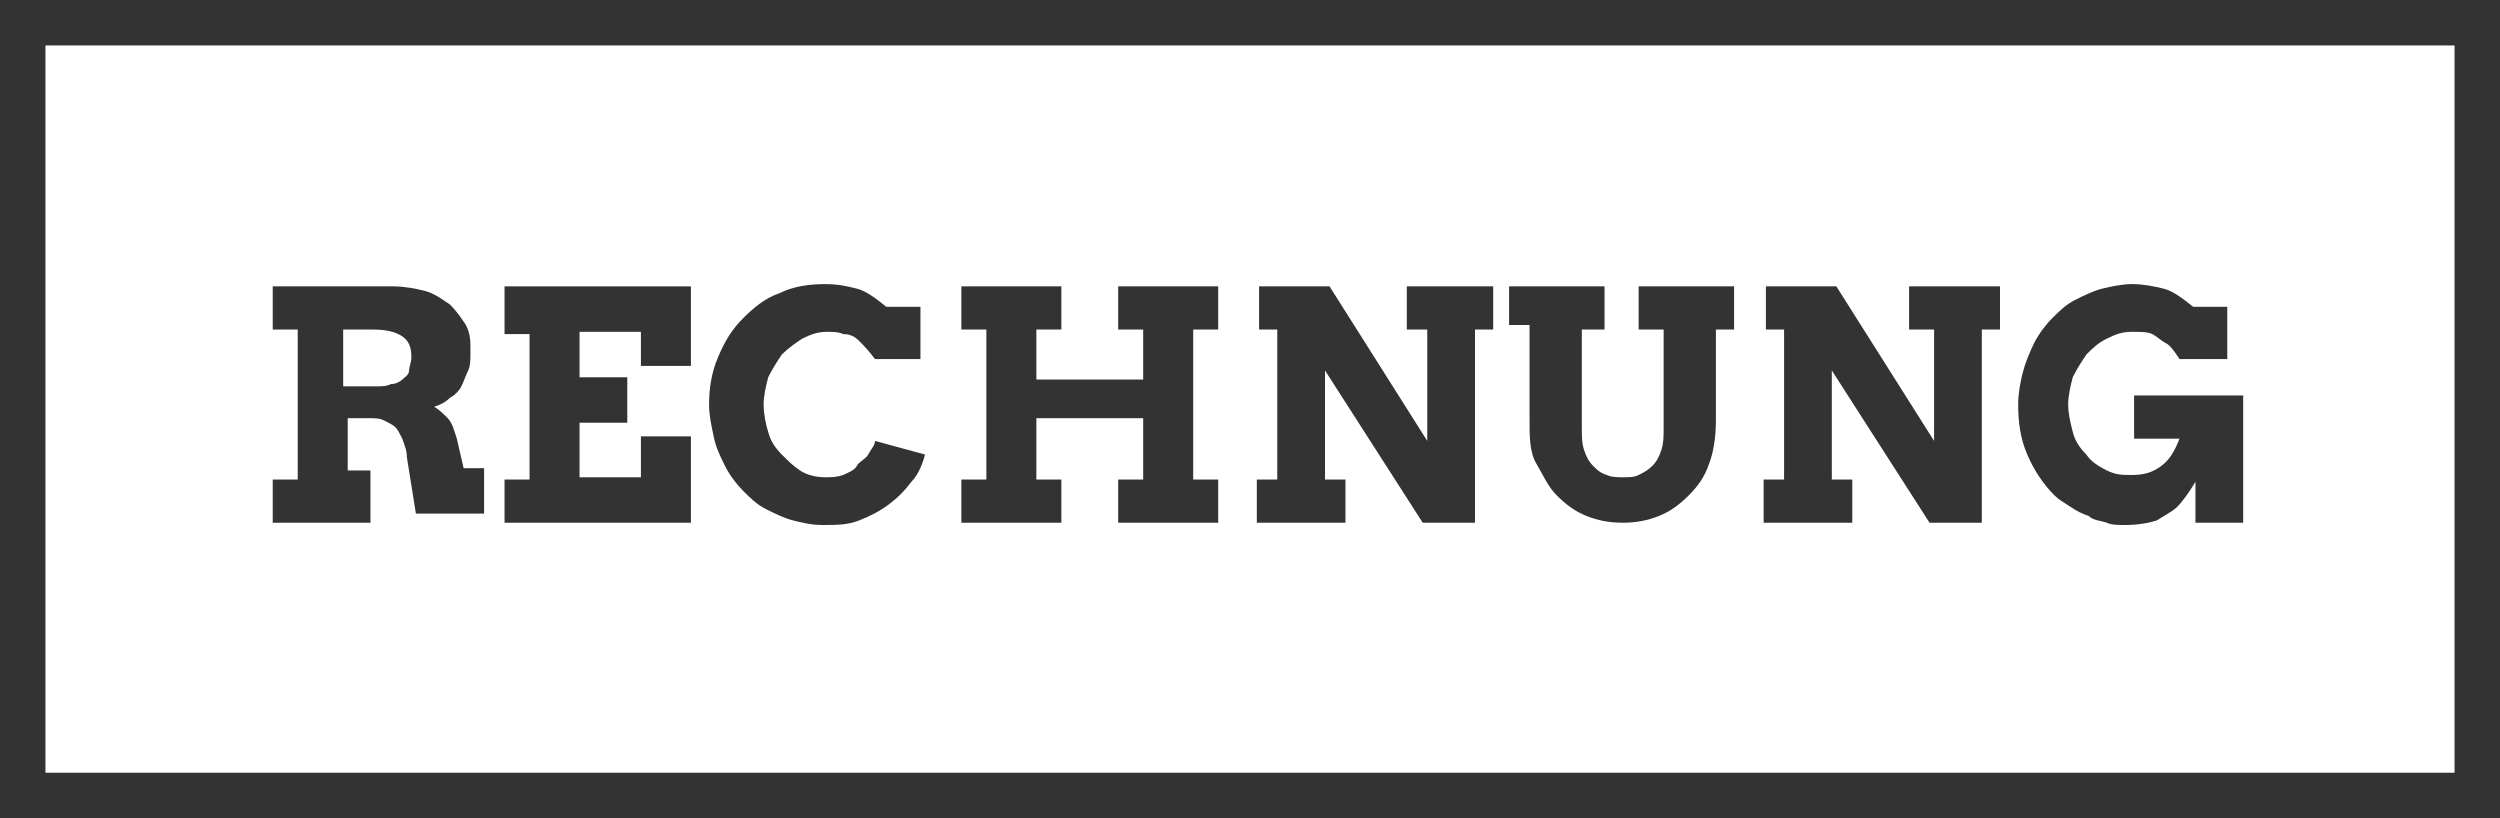
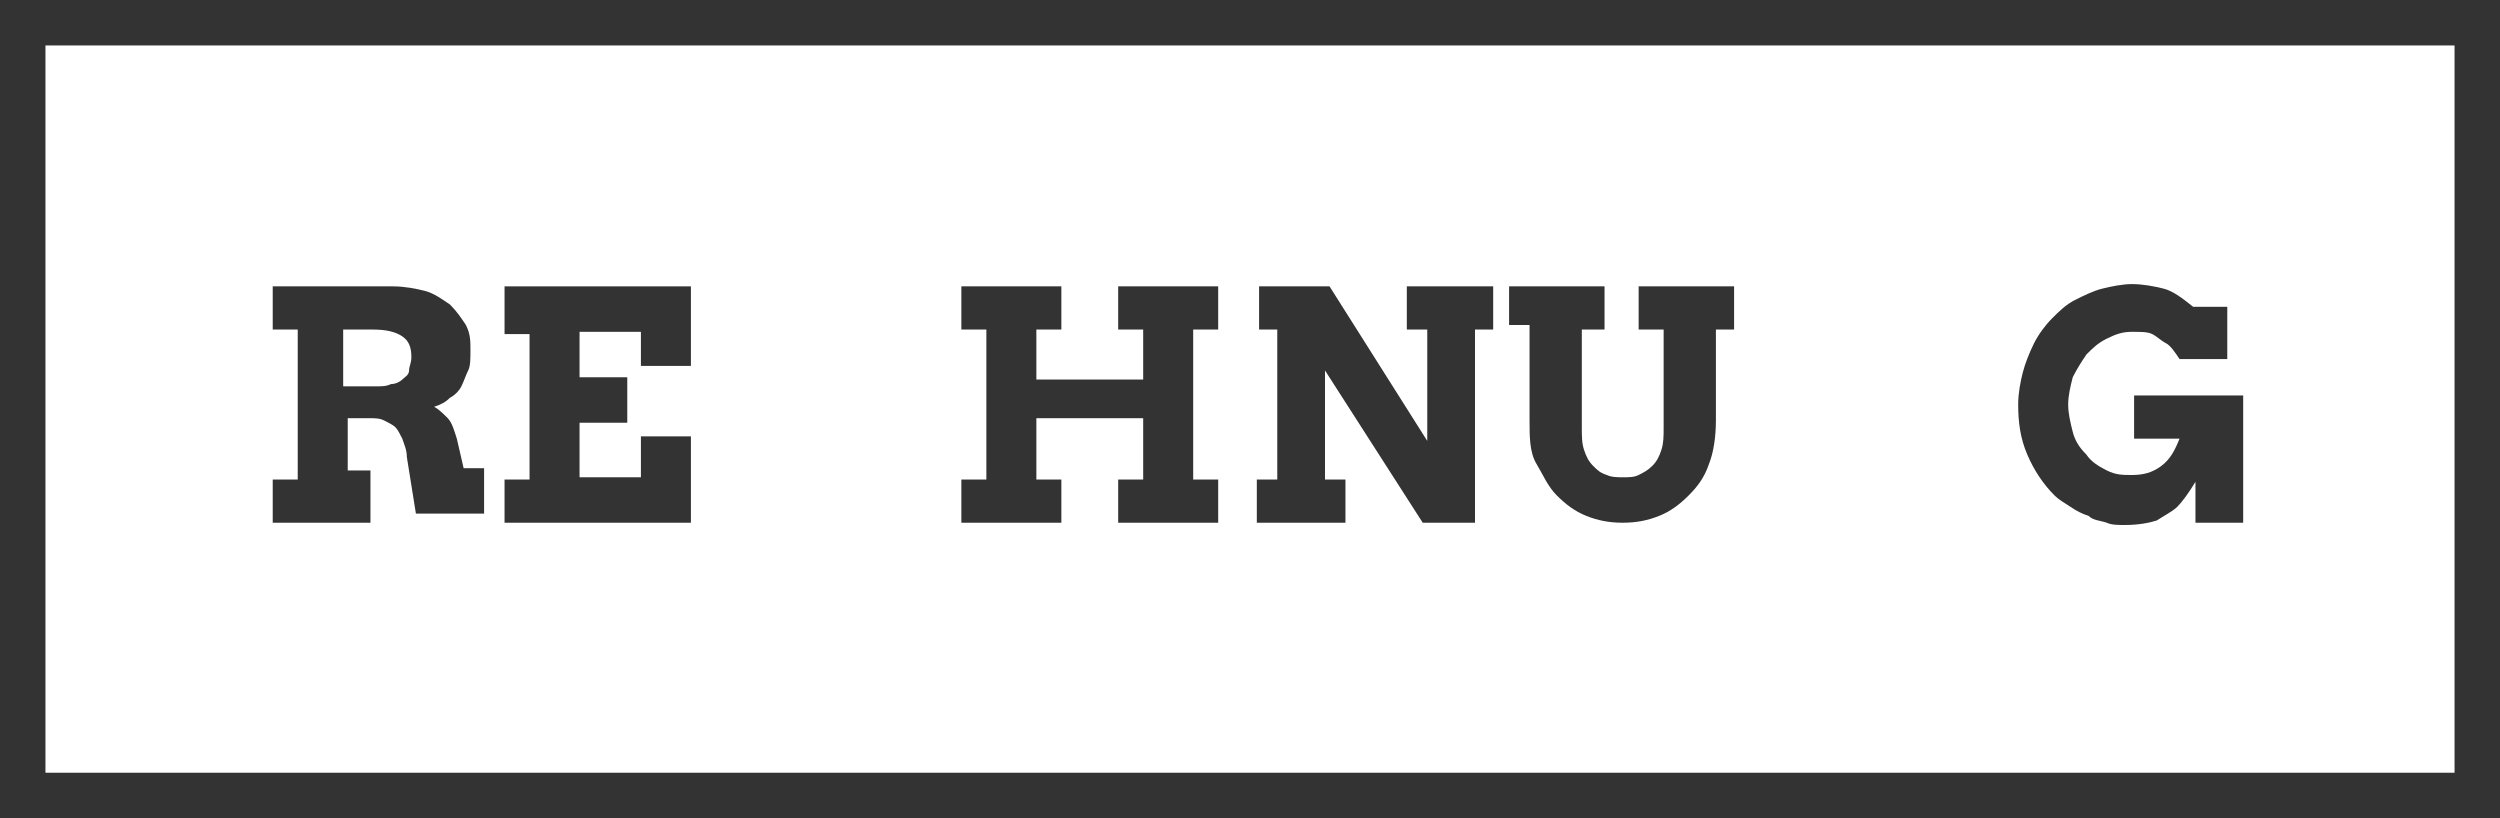
<svg xmlns="http://www.w3.org/2000/svg" version="1.1" id="Ebene_1" x="0px" y="0px" viewBox="0 0 110 36" style="enable-background:new 0 0 110 36;" xml:space="preserve">
  <g id="Desktop" stroke-width="2">
    <g transform="translate(-155, -2666)">
      <g transform="translate(0, 2644)">
        <g>
          <g>
            <g transform="translate(155, 20)">
              <g transform="translate(0, 2)">
                <rect x="1" y="1" width="108" height="34" fill="none" stroke="#333" />
                <g>
                  <path fill="#333" d="M11.8,12.6h5.5c0.5,0,1,0.1,1.4,0.2s0.8,0.4,1.1,0.6c0.3,0.3,0.5,0.6,0.7,0.9c0.2,0.4,0.2,0.7,0.2,1.1          c0,0.4,0,0.7-0.1,0.9s-0.2,0.5-0.3,0.7s-0.3,0.4-0.5,0.5c-0.2,0.2-0.4,0.3-0.7,0.4c0.2,0.1,0.4,0.3,0.6,0.5          c0.2,0.2,0.3,0.6,0.4,0.9l0.3,1.3h0.9l0,2h-3l-0.4-2.5c0-0.3-0.1-0.5-0.2-0.8c-0.1-0.2-0.2-0.4-0.3-0.5          c-0.1-0.1-0.3-0.2-0.5-0.3s-0.4-0.1-0.7-0.1h-0.9v2.3h1V23h-4.3v-1.9h1.1v-6.6h-1.1V12.6z M15.1,14.5V17h1.4          c0.3,0,0.5,0,0.7-0.1c0.2,0,0.4-0.1,0.5-0.2c0.1-0.1,0.3-0.2,0.3-0.4s0.1-0.3,0.1-0.6c0-0.4-0.1-0.7-0.4-0.9          s-0.7-0.3-1.3-0.3H15.1z" />
                  <path fill="#333" d="M22.2,12.6h8.2v3.5h-2.2v-1.5h-2.7v2h2.1v2h-2.1v2.4h2.7v-1.8h2.2V23h-8.2v-1.9h1.1v-6.4h-1.1V12.6z" />
-                   <path fill="#333" d="M38.5,15.8c-0.3-0.4-0.5-0.6-0.7-0.8c-0.2-0.2-0.4-0.3-0.7-0.3c-0.2-0.1-0.5-0.1-0.7-0.1          c-0.4,0-0.7,0.1-1.1,0.3c-0.3,0.2-0.6,0.4-0.9,0.7c-0.2,0.3-0.4,0.6-0.6,1c-0.1,0.4-0.2,0.8-0.2,1.2c0,0.4,0.1,0.9,0.2,1.2          c0.1,0.4,0.3,0.7,0.6,1s0.5,0.5,0.8,0.7c0.3,0.2,0.7,0.3,1.1,0.3c0.3,0,0.5,0,0.8-0.1c0.2-0.1,0.5-0.2,0.6-0.4          s0.4-0.3,0.5-0.5c0.1-0.2,0.3-0.4,0.3-0.6l2.2,0.6c-0.1,0.4-0.3,0.9-0.6,1.2c-0.3,0.4-0.6,0.7-1,1s-0.8,0.5-1.3,0.7          s-1,0.2-1.6,0.2c-0.5,0-0.9-0.1-1.3-0.2s-0.8-0.3-1.2-0.5s-0.7-0.5-1-0.8s-0.6-0.7-0.8-1.1c-0.2-0.4-0.4-0.8-0.5-1.3          c-0.1-0.5-0.2-0.9-0.2-1.4c0-0.7,0.1-1.4,0.4-2.1c0.3-0.7,0.6-1.2,1.1-1.7c0.5-0.5,1-0.9,1.6-1.1c0.6-0.3,1.3-0.4,2-0.4          c0.6,0,1,0.1,1.4,0.2c0.4,0.1,0.8,0.4,1.3,0.8h1.5v2.3H38.5z" />
                  <path fill="#333" d="M49.2,12.6h4.4v1.9h-1.1v6.6h1.1V23h-4.4v-1.9h1.1v-2.7h-4.7v2.7h1.1V23h-4.4v-1.9h1.1v-6.6h-1.1v-1.9          h4.4v1.9h-1.1v2.2h4.7v-2.2h-1.1V12.6z" />
                  <path fill="#333" d="M61.8,12.6h3.9v1.9h-0.8V23h-2.3l-4.3-6.7v4.8h0.9V23h-3.9v-1.9h0.9v-6.6h-0.8v-1.9h3.1l4.3,6.8v-4.9          h-0.9V12.6z" />
                  <path fill="#333" d="M66.4,12.6h4.2v1.9h-1v4.3c0,0.4,0,0.7,0.1,1c0.1,0.3,0.2,0.5,0.4,0.7s0.3,0.3,0.6,0.4          c0.2,0.1,0.5,0.1,0.7,0.1c0.3,0,0.5,0,0.7-0.1c0.2-0.1,0.4-0.2,0.6-0.4c0.2-0.2,0.3-0.4,0.4-0.7c0.1-0.3,0.1-0.6,0.1-1v-4.3          h-1.1v-1.9h4.2v1.9h-0.8v4c0,0.7-0.1,1.4-0.3,1.9c-0.2,0.6-0.5,1-0.9,1.4c-0.4,0.4-0.8,0.7-1.3,0.9c-0.5,0.2-1,0.3-1.6,0.3          c-0.6,0-1.1-0.1-1.6-0.3c-0.5-0.2-0.9-0.5-1.3-0.9c-0.4-0.4-0.6-0.9-0.9-1.4s-0.3-1.2-0.3-1.9v-4.2h-0.9V12.6z" />
-                   <path fill="#333" d="M84,12.6H88v1.9h-0.8V23h-2.3l-4.3-6.7v4.8h0.9V23h-3.9v-1.9h0.9v-6.6h-0.8v-1.9h3.1l4.3,6.8v-4.9H84          V12.6z" />
                  <path fill="#333" d="M96.6,23v-1.8c-0.3,0.5-0.6,0.9-0.8,1.1s-0.6,0.4-0.9,0.6c-0.3,0.1-0.8,0.2-1.4,0.2          c-0.3,0-0.6,0-0.8-0.1c-0.3-0.1-0.6-0.1-0.8-0.3c-0.3-0.1-0.5-0.2-0.8-0.4c-0.3-0.2-0.5-0.3-0.7-0.5          c-0.5-0.5-0.9-1.1-1.2-1.8c-0.3-0.7-0.4-1.4-0.4-2.2c0-0.5,0.1-1,0.2-1.4s0.3-0.9,0.5-1.3s0.5-0.8,0.8-1.1          c0.3-0.3,0.6-0.6,1-0.8c0.4-0.2,0.8-0.4,1.2-0.5s0.9-0.2,1.3-0.2c0.5,0,1,0.1,1.4,0.2c0.4,0.1,0.8,0.4,1.3,0.8H98v2.3h-2.1          c-0.2-0.3-0.4-0.6-0.6-0.7c-0.2-0.1-0.4-0.3-0.6-0.4c-0.2-0.1-0.5-0.1-0.9-0.1c-0.4,0-0.7,0.1-1.1,0.3s-0.6,0.4-0.9,0.7          c-0.2,0.3-0.4,0.6-0.6,1c-0.1,0.4-0.2,0.8-0.2,1.2c0,0.4,0.1,0.8,0.2,1.2s0.3,0.7,0.6,1c0.2,0.3,0.5,0.5,0.9,0.7          s0.7,0.2,1.1,0.2c0.5,0,0.9-0.1,1.3-0.4s0.6-0.7,0.8-1.2h-2v-1.9h4.8V23H96.6z" />
                </g>
              </g>
            </g>
          </g>
        </g>
      </g>
    </g>
  </g>
</svg>